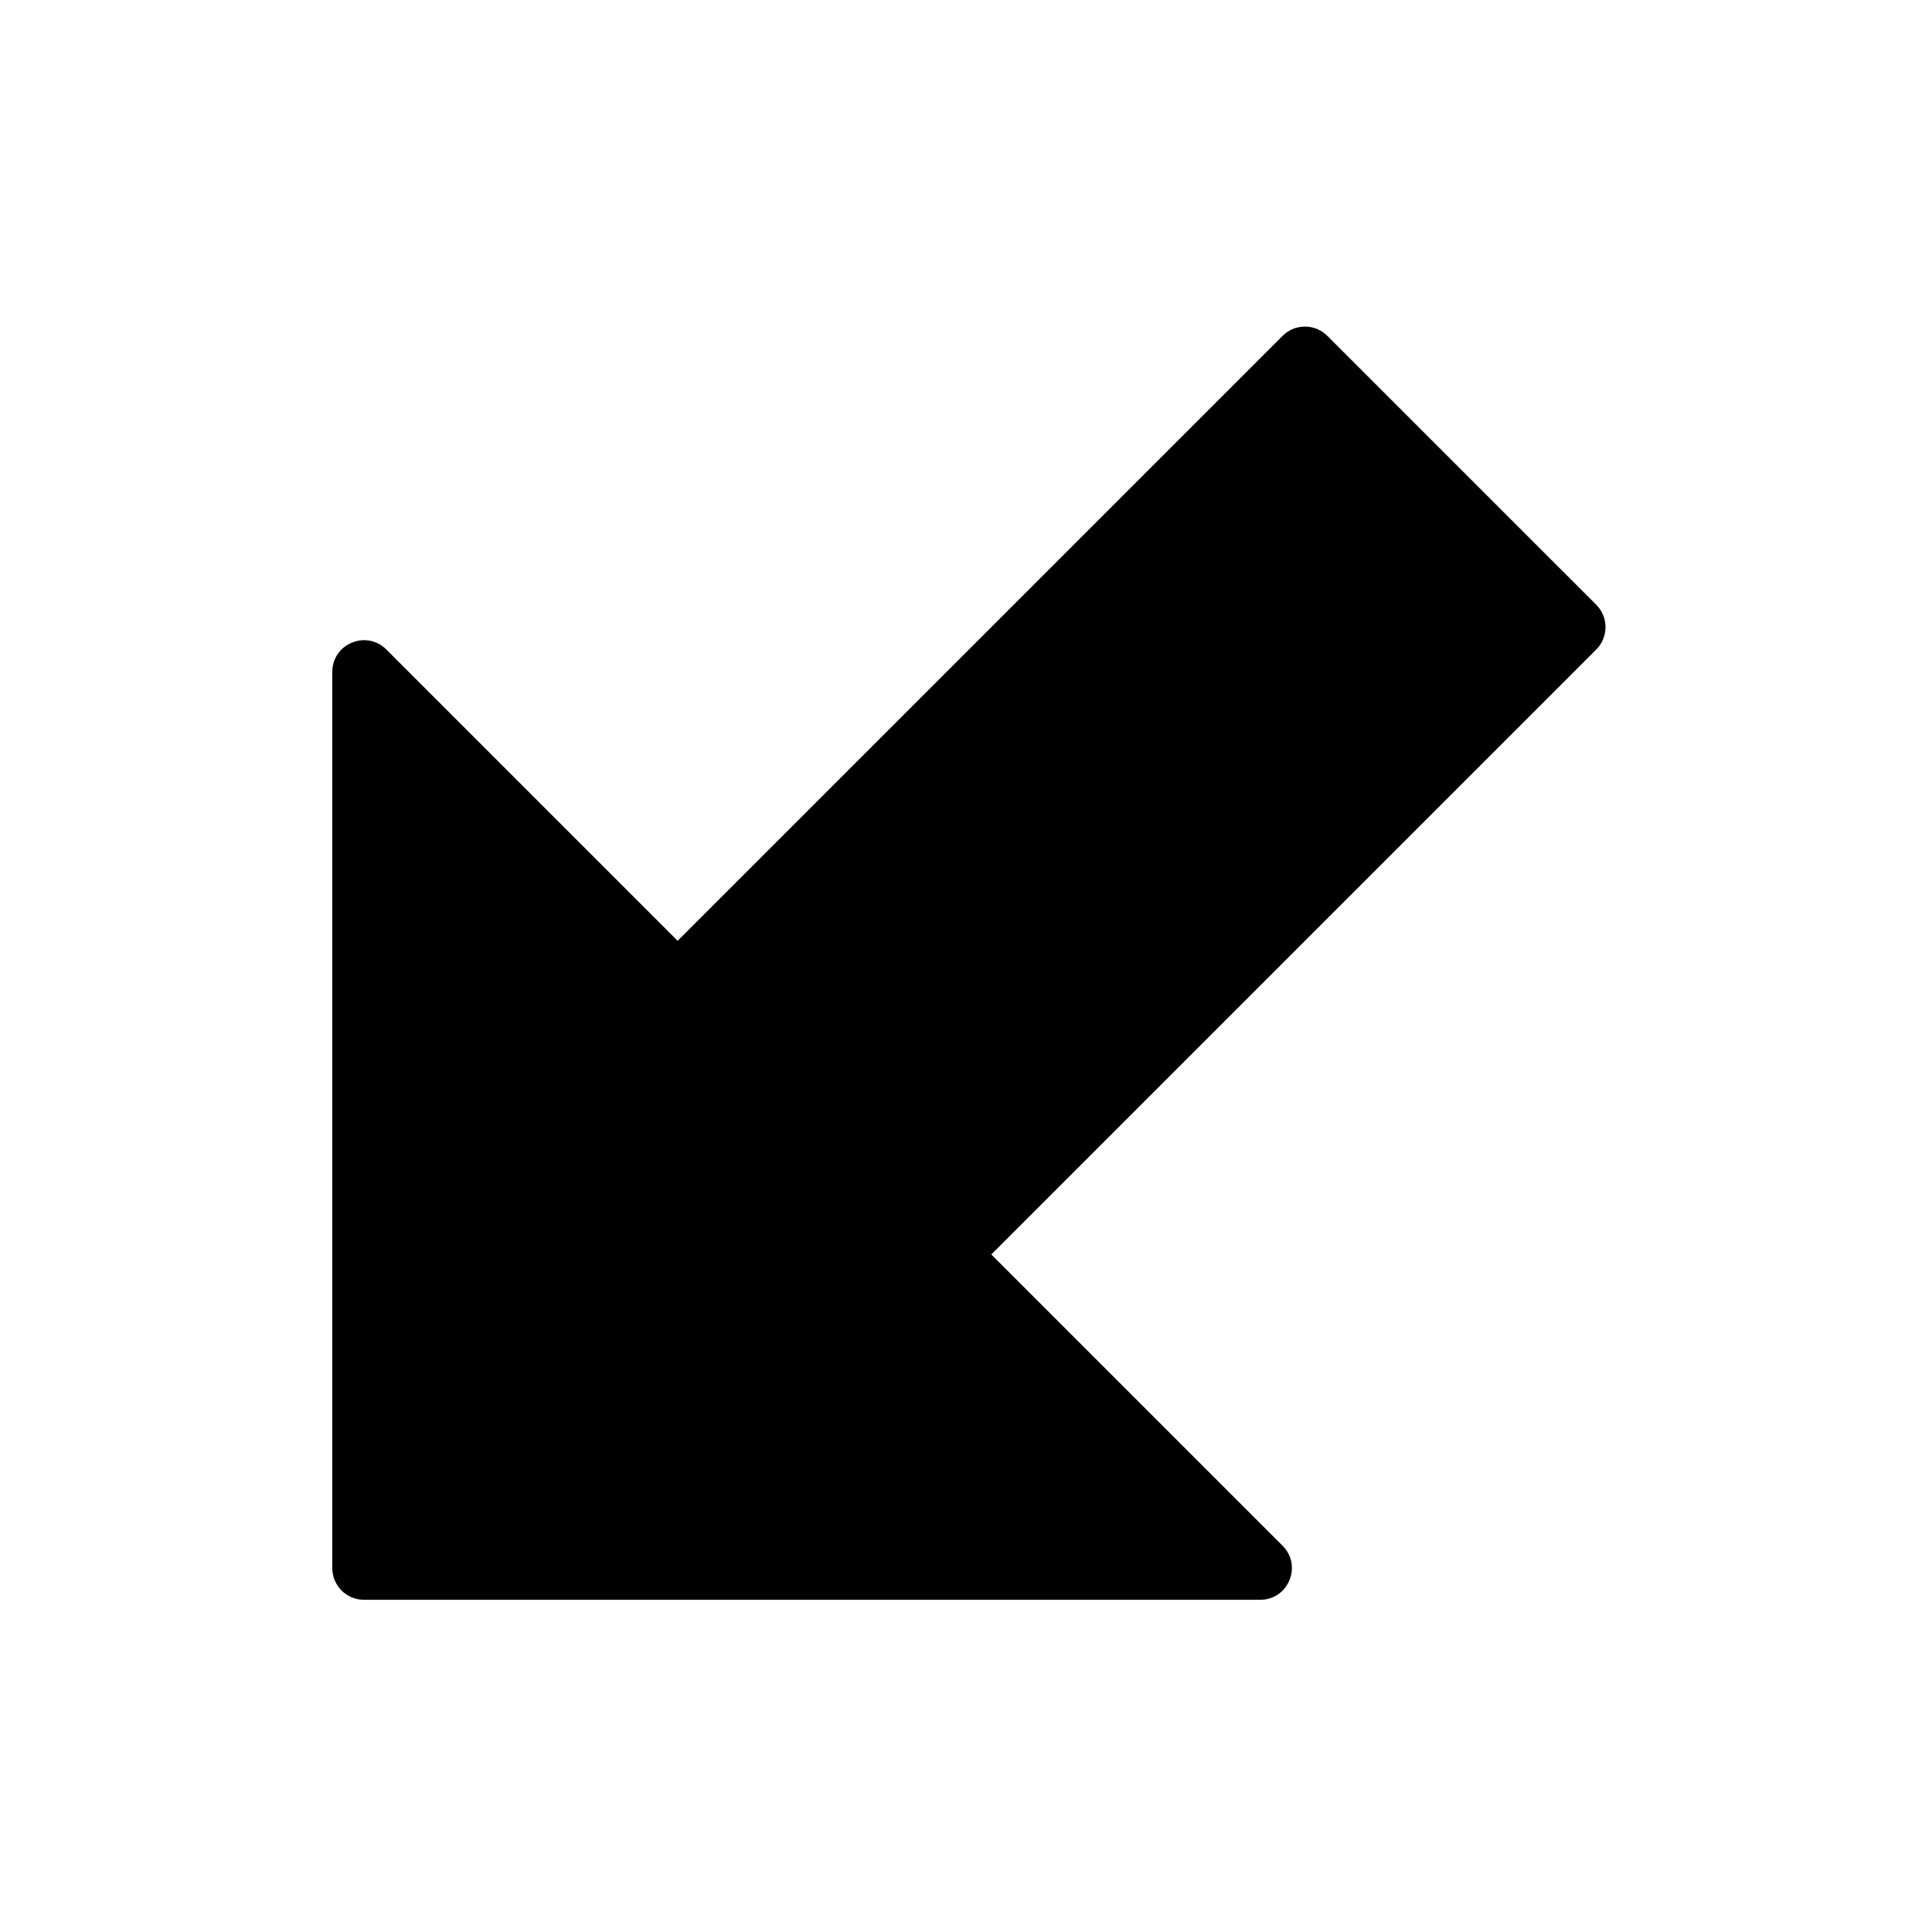
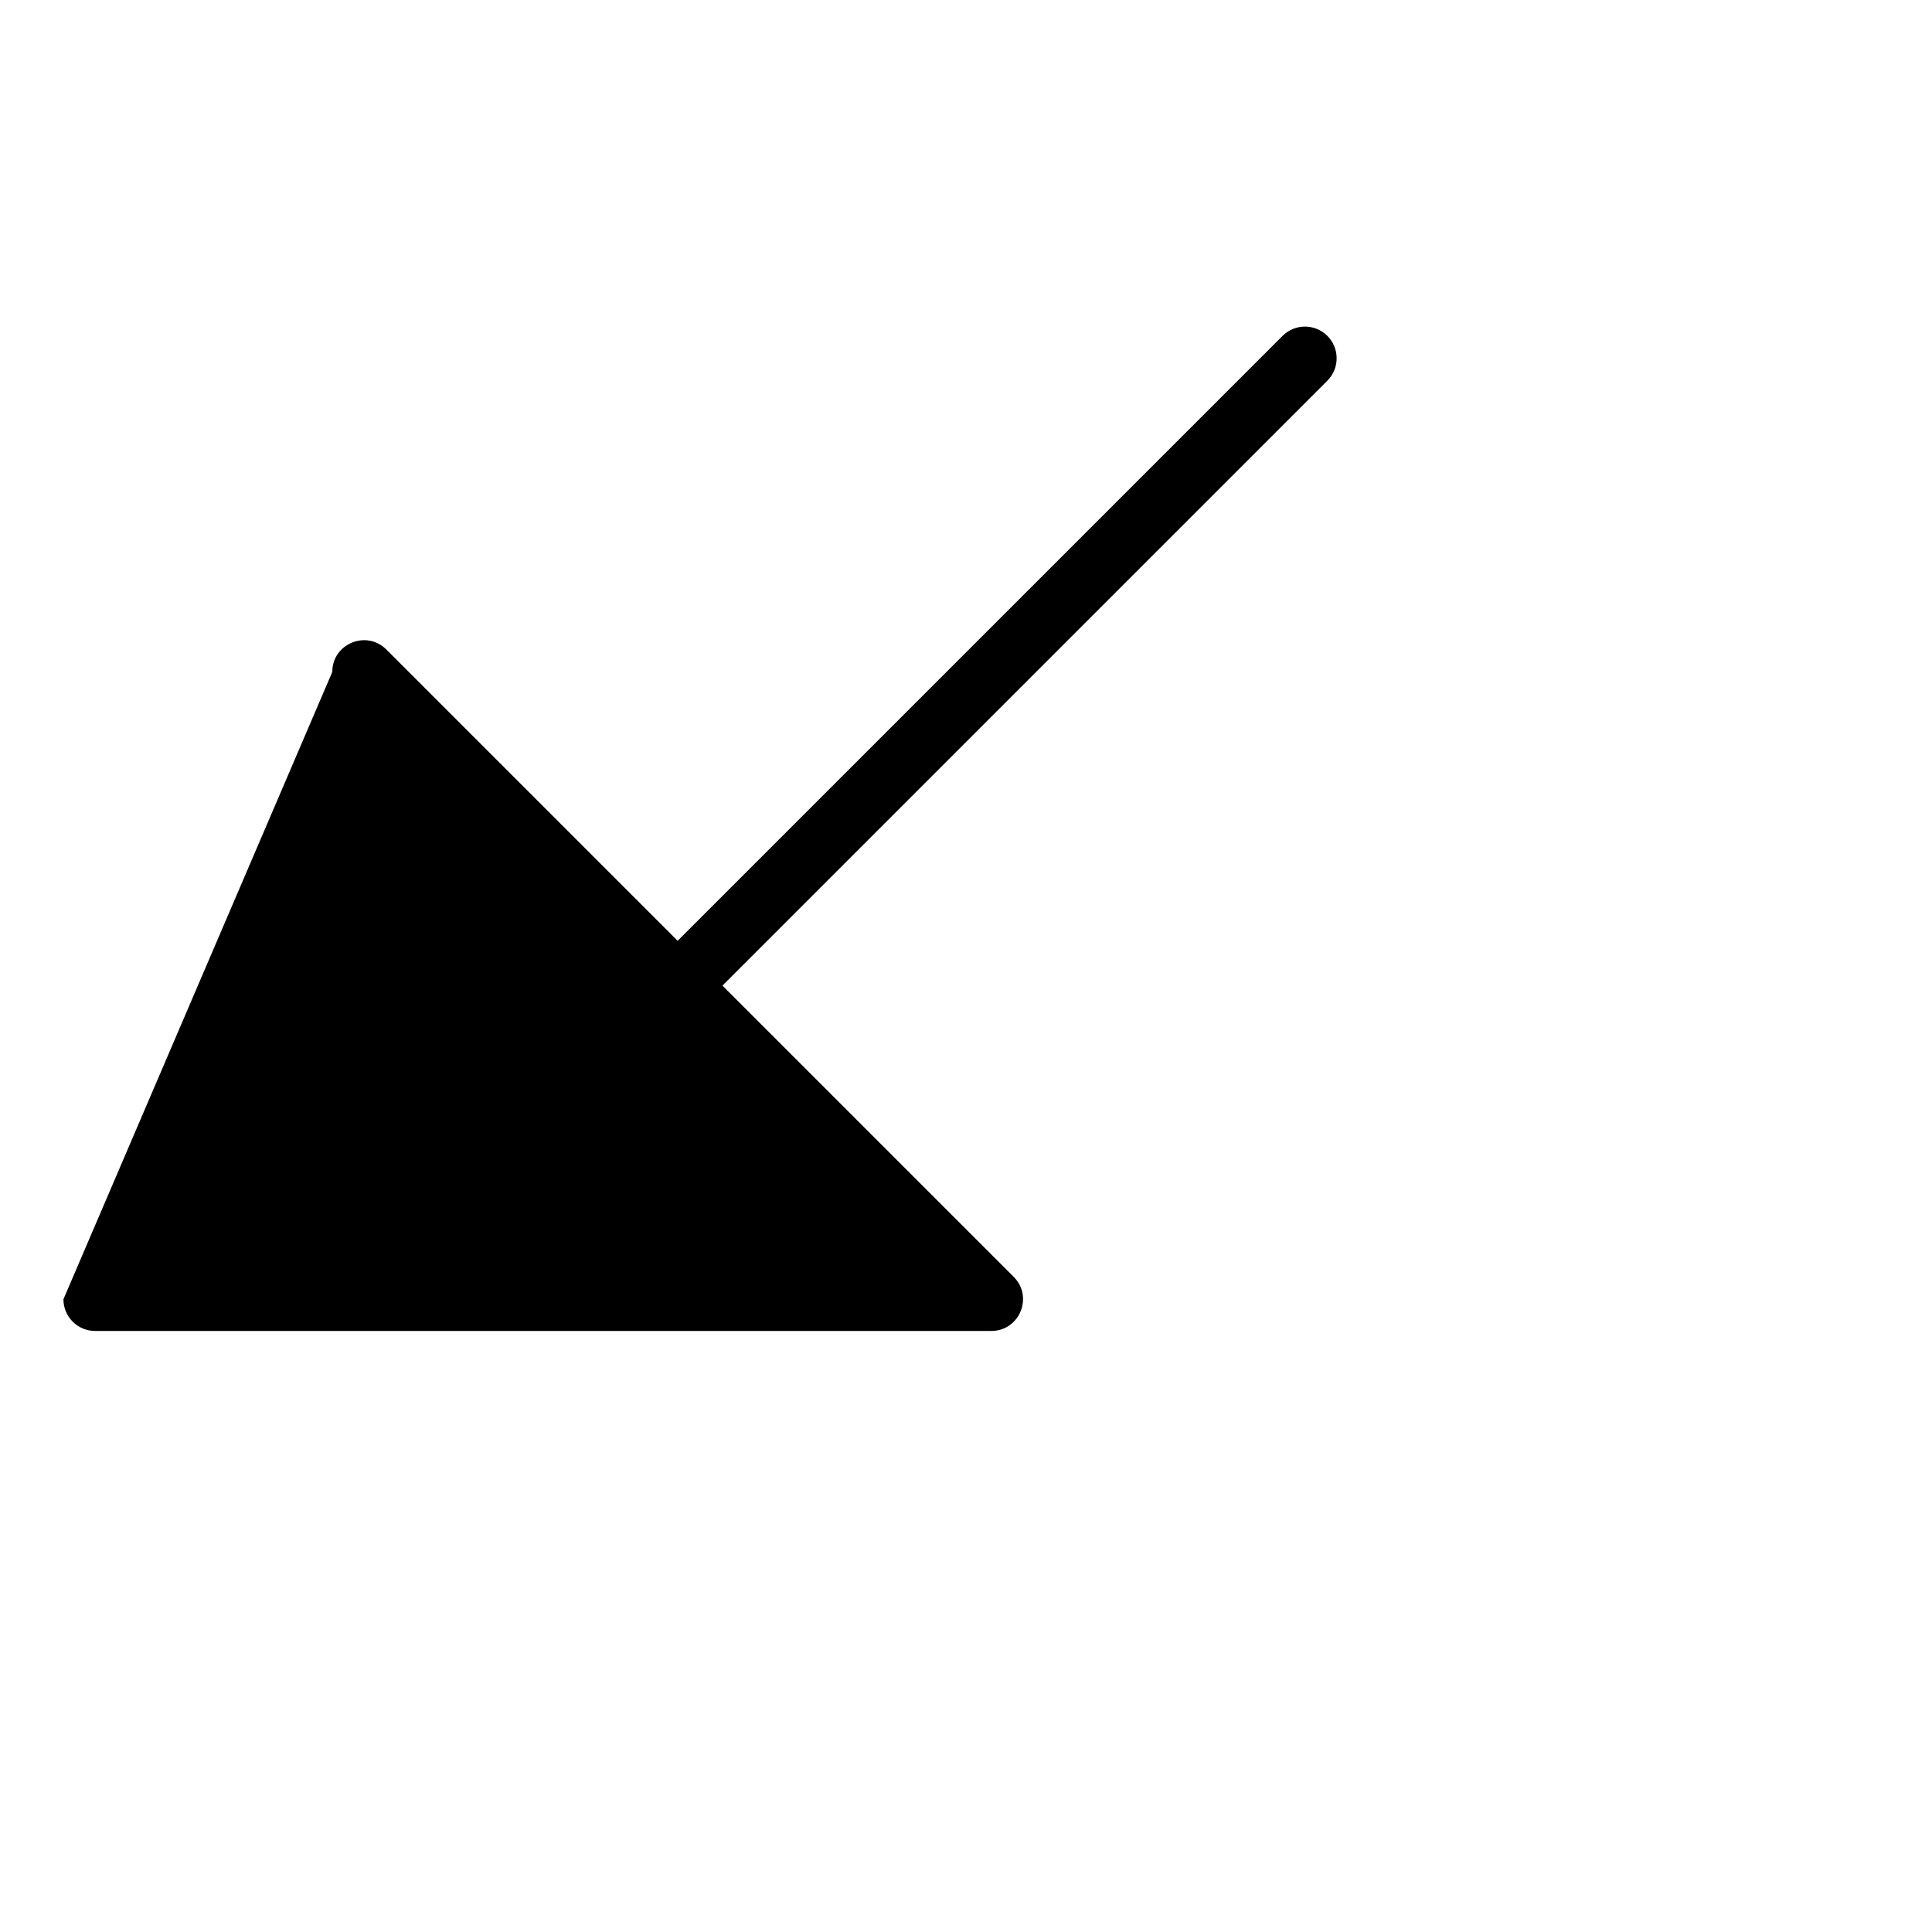
<svg xmlns="http://www.w3.org/2000/svg" fill="#000000" width="800px" height="800px" version="1.1" viewBox="144 144 512 512">
-   <path d="m232.06 322.07c0-7.481 9.043-11.227 14.332-5.938l77.188 77.188 160.31-160.31c3.277-3.281 8.594-3.281 11.875 0l71.25 71.246c3.277 3.281 3.277 8.598 0 11.875l-160.31 160.31 77.188 77.188c5.289 5.289 1.543 14.332-5.938 14.332h-237.5c-4.637 0-8.395-3.758-8.395-8.395z" fill-rule="evenodd" />
+   <path d="m232.06 322.07c0-7.481 9.043-11.227 14.332-5.938l77.188 77.188 160.31-160.31c3.277-3.281 8.594-3.281 11.875 0c3.277 3.281 3.277 8.598 0 11.875l-160.31 160.31 77.188 77.188c5.289 5.289 1.543 14.332-5.938 14.332h-237.5c-4.637 0-8.395-3.758-8.395-8.395z" fill-rule="evenodd" />
</svg>